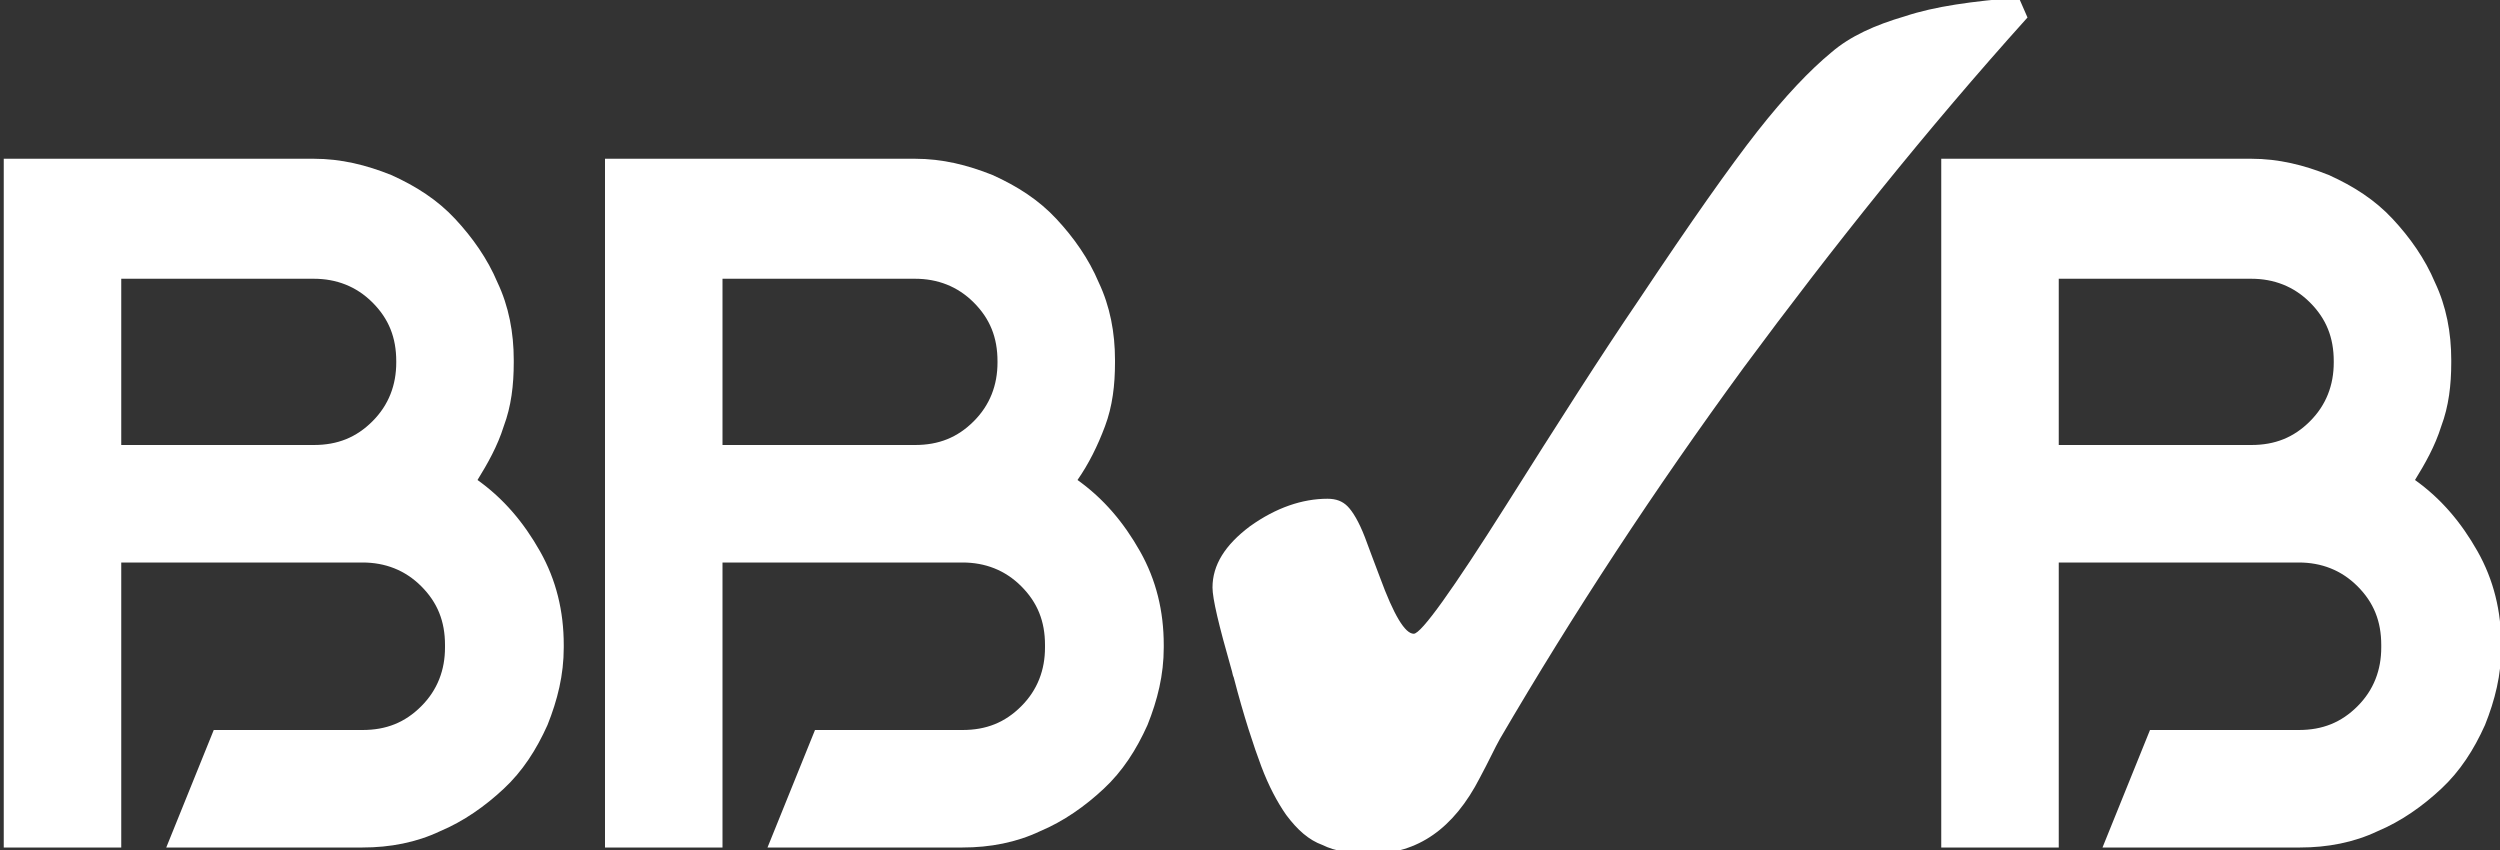
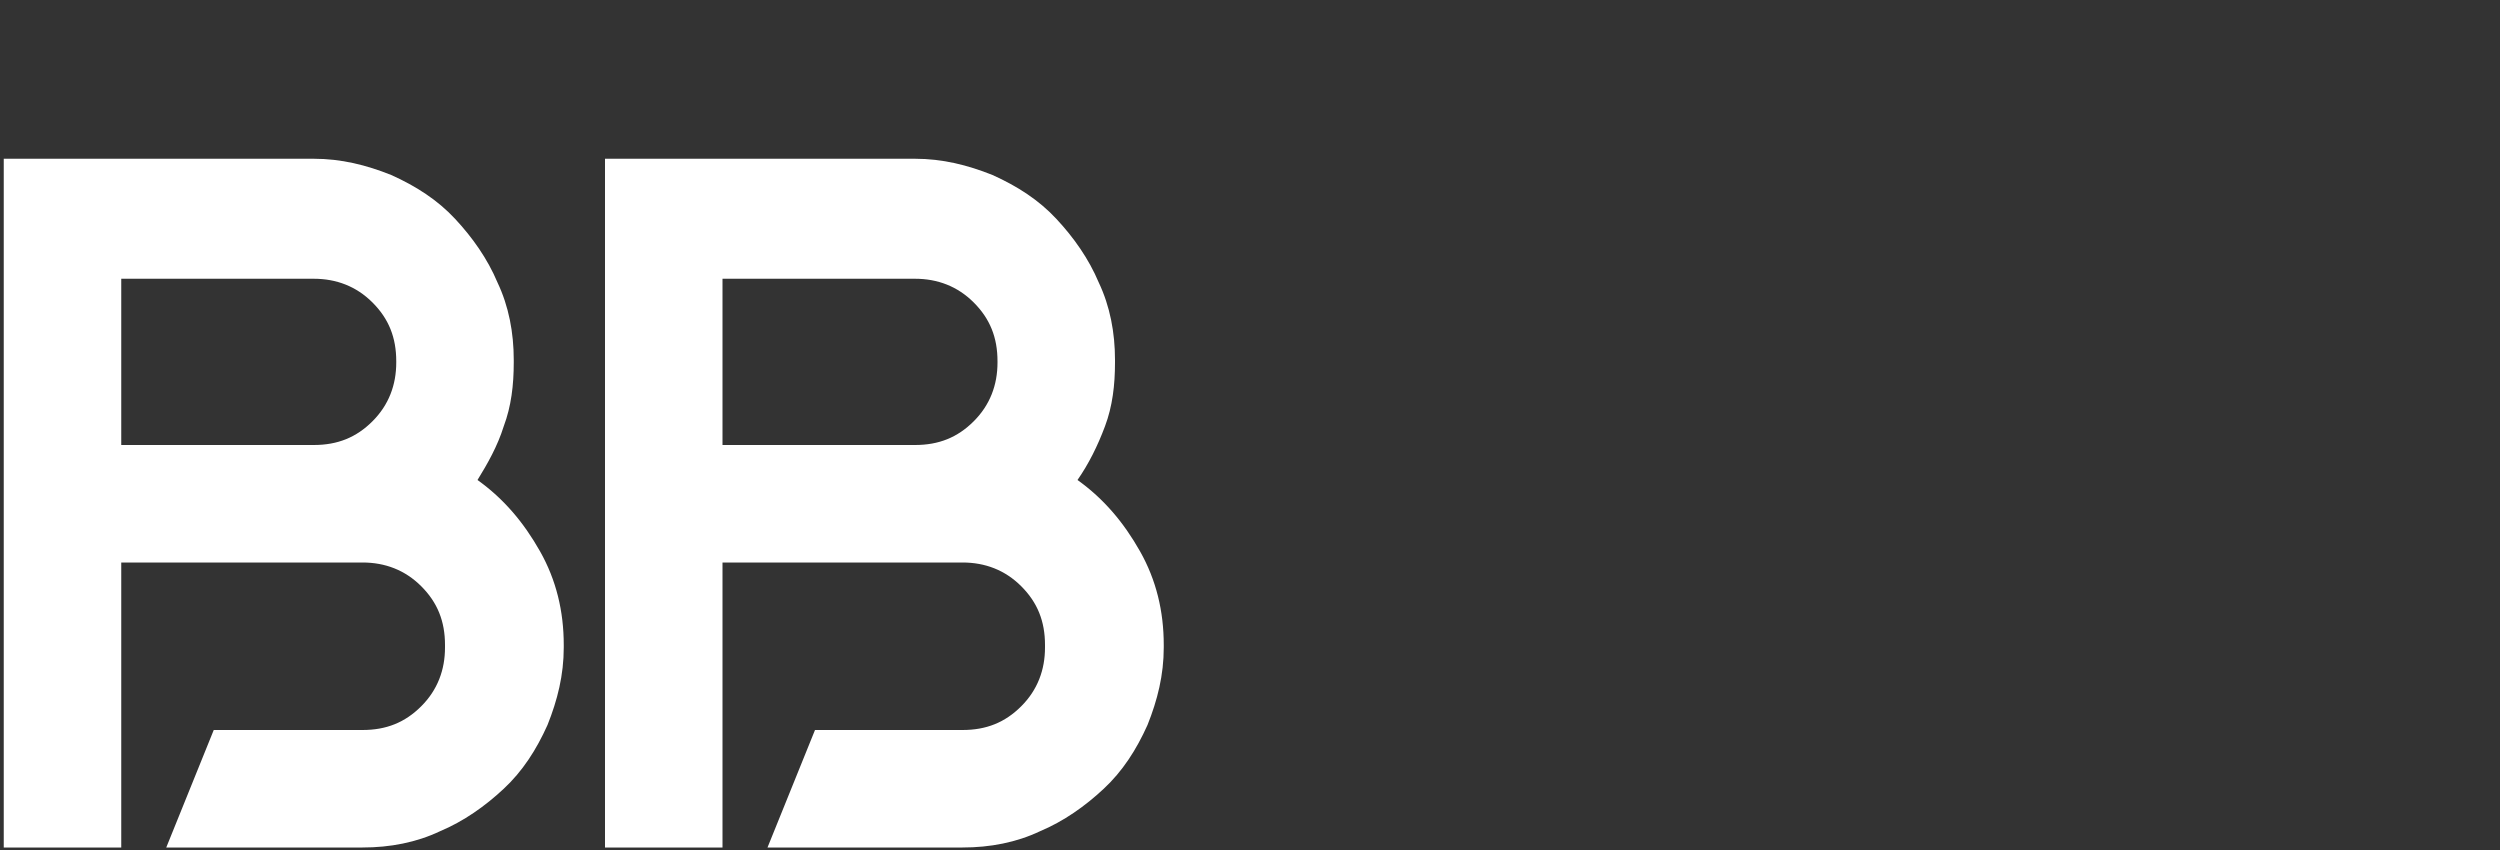
<svg xmlns="http://www.w3.org/2000/svg" xmlns:xlink="http://www.w3.org/1999/xlink" version="1.1" id="Layer_1" x="0px" y="0px" width="200px" height="68px" viewBox="0 0 200 68" style="enable-background:new 0 0 200 68;" xml:space="preserve">
  <rect x="0" y="0" width="200" height="68" fill="#333333" stroke="none" />
  <style type="text/css">
	.st0{clip-path:url(#SVGID_2_);fill:#FFFFFF;}
	.st1{fill:#FFFFFF;}
</style>
  <g>
    <defs>
      <rect id="SVGID_1_" x="-241" y="-1246" width="680.3" height="2592" />
    </defs>
    <clipPath id="SVGID_2_">
      <use xlink:href="#SVGID_1_" style="display:none;overflow:visible;" />
    </clipPath>
-     <path class="st0" d="M91,1258.9c0,0.6-0.2,1.1-0.6,1.5c-0.4,0.4-0.9,0.6-1.5,0.6h-5v-4.4h5c0.6,0,1.1,0.2,1.5,0.6   C90.8,1257.7,91,1258.3,91,1258.9L91,1258.9z M93.8,1260.6c0.2-0.5,0.3-1.1,0.3-1.7v-0.1c0-0.7-0.1-1.4-0.4-2   c-0.3-0.6-0.6-1.2-1.1-1.7c-0.5-0.5-1-0.9-1.7-1.1c-0.6-0.3-1.3-0.4-2-0.4h-8.1v7.4v3.1v7.4h3.1v-3.1v-4.4h5h1.3   c0.6,0,1.1,0.2,1.5,0.6c0.4,0.4,0.6,0.9,0.6,1.5v0.1c0,0.6-0.2,1.1-0.6,1.5c-0.4,0.4-0.9,0.6-1.5,0.6h-3.9l-1.2,3.1h5.1   c0.7,0,1.4-0.1,2-0.4c0.6-0.3,1.2-0.6,1.7-1.1c0.5-0.5,0.9-1,1.1-1.7c0.3-0.6,0.4-1.3,0.4-2v-0.1c0-0.9-0.2-1.7-0.6-2.5   c-0.4-0.8-1-1.4-1.6-1.8C93.4,1261.6,93.6,1261.1,93.8,1260.6" />
    <path class="st0" d="M75.3,1258.9c0,0.6-0.2,1.1-0.6,1.5c-0.4,0.4-0.9,0.6-1.5,0.6h-5v-4.4h5c0.6,0,1.1,0.2,1.5,0.6   C75.1,1257.7,75.3,1258.3,75.3,1258.9L75.3,1258.9z M78.1,1260.6c0.2-0.5,0.3-1.1,0.3-1.7v-0.1c0-0.7-0.1-1.4-0.4-2   c-0.3-0.6-0.6-1.2-1.1-1.7c-0.5-0.5-1-0.9-1.7-1.1c-0.6-0.3-1.3-0.4-2-0.4H65v7.4v3.1v7.4h3.1v-3.1v-4.4h5h1.3   c0.6,0,1.1,0.2,1.5,0.6c0.4,0.4,0.6,0.9,0.6,1.5v0.1c0,0.6-0.2,1.1-0.6,1.5c-0.4,0.4-0.9,0.6-1.5,0.6h-3.9l-1.2,3.1h5.1   c0.7,0,1.4-0.1,2-0.4c0.6-0.3,1.2-0.6,1.7-1.1c0.5-0.5,0.9-1,1.1-1.7c0.3-0.6,0.4-1.3,0.4-2v-0.1c0-0.9-0.2-1.7-0.6-2.5   c-0.4-0.8-1-1.4-1.6-1.8C77.7,1261.6,77.9,1261.1,78.1,1260.6" />
    <path class="st0" d="M126,1258.9c0,0.6-0.2,1.1-0.6,1.5c-0.4,0.4-0.9,0.6-1.5,0.6h-5v-4.4h5c0.6,0,1.1,0.2,1.5,0.6   C125.8,1257.7,126,1258.3,126,1258.9L126,1258.9z M128.8,1260.6c0.2-0.5,0.3-1.1,0.3-1.7v-0.1c0-0.7-0.1-1.4-0.4-2   c-0.3-0.6-0.6-1.2-1.1-1.7c-0.5-0.5-1-0.9-1.7-1.1c-0.6-0.3-1.3-0.4-2-0.4h-8.1v7.4v3.1v7.4h3.1v-3.1v-4.4h5h1.3   c0.6,0,1.1,0.2,1.5,0.6c0.4,0.4,0.6,0.9,0.6,1.5v0.1c0,0.6-0.2,1.1-0.6,1.5c-0.4,0.4-0.9,0.6-1.5,0.6h-3.9l-1.2,3.1h5.1   c0.7,0,1.4-0.1,2-0.4c0.6-0.3,1.2-0.6,1.7-1.1c0.5-0.5,0.9-1,1.1-1.7c0.3-0.6,0.4-1.3,0.4-2v-0.1c0-0.9-0.2-1.7-0.6-2.5   c-0.4-0.8-1-1.4-1.6-1.8C128.4,1261.6,128.6,1261.1,128.8,1260.6" />
    <path class="st0" d="M117.7,1249.3c-1.2,0.1-2.2,0.2-3,0.5c-0.8,0.2-1.4,0.6-1.9,1c-0.6,0.5-1.2,1.2-1.9,2.1   c-0.7,0.9-1.7,2.4-3.1,4.4c-1,1.5-2.1,3.2-3.5,5.4c-1.4,2.2-2.2,3.4-2.4,3.4c-0.2,0-0.5-0.5-0.9-1.5c-0.2-0.4-0.3-0.8-0.4-1   c-0.2-0.4-0.3-0.7-0.5-0.8c-0.1-0.1-0.3-0.2-0.5-0.2c-0.7,0-1.3,0.2-2,0.7c-0.7,0.5-1,1-1,1.6c0,0.3,0.2,1,0.5,2.1   c0,0.1,0,0.2,0.1,0.2c0.3,1,0.5,1.8,0.7,2.3c0.2,0.5,0.4,1,0.7,1.3c0.3,0.4,0.6,0.6,0.9,0.8c0.3,0.2,0.8,0.2,1.3,0.2   c1.2,0,2.2-0.7,2.8-2c0.2-0.4,0.4-0.8,0.5-1c1.9-3.3,4.1-6.6,6.4-9.7c2.3-3.2,4.8-6.2,7.4-9.2L117.7,1249.3z" />
  </g>
  <path class="st1" d="M79.8,29c0,1.8-0.6,3.4-1.9,4.7c-1.3,1.3-2.8,1.9-4.7,1.9H57.8V22.3h15.4c1.8,0,3.4,0.6,4.7,1.9  c1.3,1.3,1.9,2.8,1.9,4.7V29z M88.4,34.1c0.6-1.6,0.8-3.3,0.8-5.1v-0.2c0-2.2-0.4-4.3-1.3-6.2c-0.8-1.9-2-3.6-3.4-5.1  c-1.4-1.5-3.1-2.6-5.1-3.5c-2-0.8-4-1.3-6.2-1.3H48.4v22.8V45v22.8h9.4v-9.4V45h15.4H77c1.8,0,3.4,0.6,4.7,1.9  c1.3,1.3,1.9,2.8,1.9,4.7v0.2c0,1.8-0.6,3.4-1.9,4.7c-1.3,1.3-2.8,1.9-4.7,1.9H65.2l-3.8,9.4H77c2.2,0,4.3-0.4,6.2-1.3  c1.9-0.8,3.6-2,5.1-3.4c1.5-1.4,2.6-3.1,3.5-5.1c0.8-2,1.3-4,1.3-6.2v-0.2c0-2.7-0.6-5.2-1.9-7.5c-1.3-2.3-2.9-4.2-5-5.7  C87.1,37.1,87.8,35.7,88.4,34.1" />
  <path class="st1" d="M31.7,29c0,1.8-0.6,3.4-1.9,4.7c-1.3,1.3-2.8,1.9-4.7,1.9H9.7V22.3h15.4c1.8,0,3.4,0.6,4.7,1.9  c1.3,1.3,1.9,2.8,1.9,4.7V29z M40.3,34.1c0.6-1.6,0.8-3.3,0.8-5.1v-0.2c0-2.2-0.4-4.3-1.3-6.2c-0.8-1.9-2-3.6-3.4-5.1  c-1.4-1.5-3.1-2.6-5.1-3.5c-2-0.8-4-1.3-6.2-1.3H0.3v22.8V45v22.8h9.4v-9.4V45h15.4H29c1.8,0,3.4,0.6,4.7,1.9  c1.3,1.3,1.9,2.8,1.9,4.7v0.2c0,1.8-0.6,3.4-1.9,4.7c-1.3,1.3-2.8,1.9-4.7,1.9H17.1l-3.8,9.4H29c2.2,0,4.3-0.4,6.2-1.3  c1.9-0.8,3.6-2,5.1-3.4c1.5-1.4,2.6-3.1,3.5-5.1c0.8-2,1.3-4,1.3-6.2v-0.2c0-2.7-0.6-5.2-1.9-7.5c-1.3-2.3-2.9-4.2-5-5.7  C39,37.1,39.8,35.7,40.3,34.1" />
-   <path class="st1" d="M186.7,29c0,1.8-0.6,3.4-1.9,4.7c-1.3,1.3-2.8,1.9-4.7,1.9h-15.4V22.3h15.4c1.8,0,3.4,0.6,4.7,1.9  c1.3,1.3,1.9,2.8,1.9,4.7V29z M195.3,34.1c0.6-1.6,0.8-3.3,0.8-5.1v-0.2c0-2.2-0.4-4.3-1.3-6.2c-0.8-1.9-2-3.6-3.4-5.1  c-1.4-1.5-3.1-2.6-5.1-3.5c-2-0.8-4-1.3-6.2-1.3h-24.8v22.8V45v22.8h9.4v-9.4V45h15.4h3.8c1.8,0,3.4,0.6,4.7,1.9  c1.3,1.3,1.9,2.8,1.9,4.7v0.2c0,1.8-0.6,3.4-1.9,4.7c-1.3,1.3-2.8,1.9-4.7,1.9h-11.9l-3.8,9.4H184c2.2,0,4.3-0.4,6.2-1.3  c1.9-0.8,3.6-2,5.1-3.4c1.5-1.4,2.6-3.1,3.5-5.1c0.8-2,1.3-4,1.3-6.2v-0.2c0-2.7-0.6-5.2-1.9-7.5c-1.3-2.3-2.9-4.2-5-5.7  C194,37.1,194.8,35.7,195.3,34.1" />
-   <path class="st1" d="M161.5-0.2c-3.7,0.3-6.7,0.7-9.1,1.5C150,2,148,2.9,146.5,4.2c-1.7,1.4-3.7,3.5-5.9,6.3  c-2.2,2.8-5.3,7.2-9.5,13.5c-3,4.4-6.5,9.9-10.6,16.4c-4.3,6.8-6.8,10.3-7.4,10.3c-0.7,0-1.6-1.5-2.7-4.5c-0.5-1.3-0.9-2.4-1.2-3.2  c-0.5-1.3-1-2.1-1.4-2.5c-0.4-0.4-0.9-0.6-1.6-0.6c-2,0-4.1,0.7-6.2,2.2C98,43.6,97,45.2,97,47c0,0.9,0.5,3,1.5,6.5  c0.1,0.3,0.1,0.5,0.2,0.7c0.8,3.1,1.6,5.5,2.2,7.1c0.6,1.6,1.3,2.9,2,3.9c0.9,1.2,1.8,2,2.9,2.4c1,0.5,2.3,0.7,3.9,0.7  c3.7,0,6.6-2,8.7-6.1c0.7-1.3,1.2-2.4,1.6-3.1c5.9-10.1,12.4-20,19.5-29.7c7.1-9.6,14.6-19,22.7-28L161.5-0.2z" />
</svg>